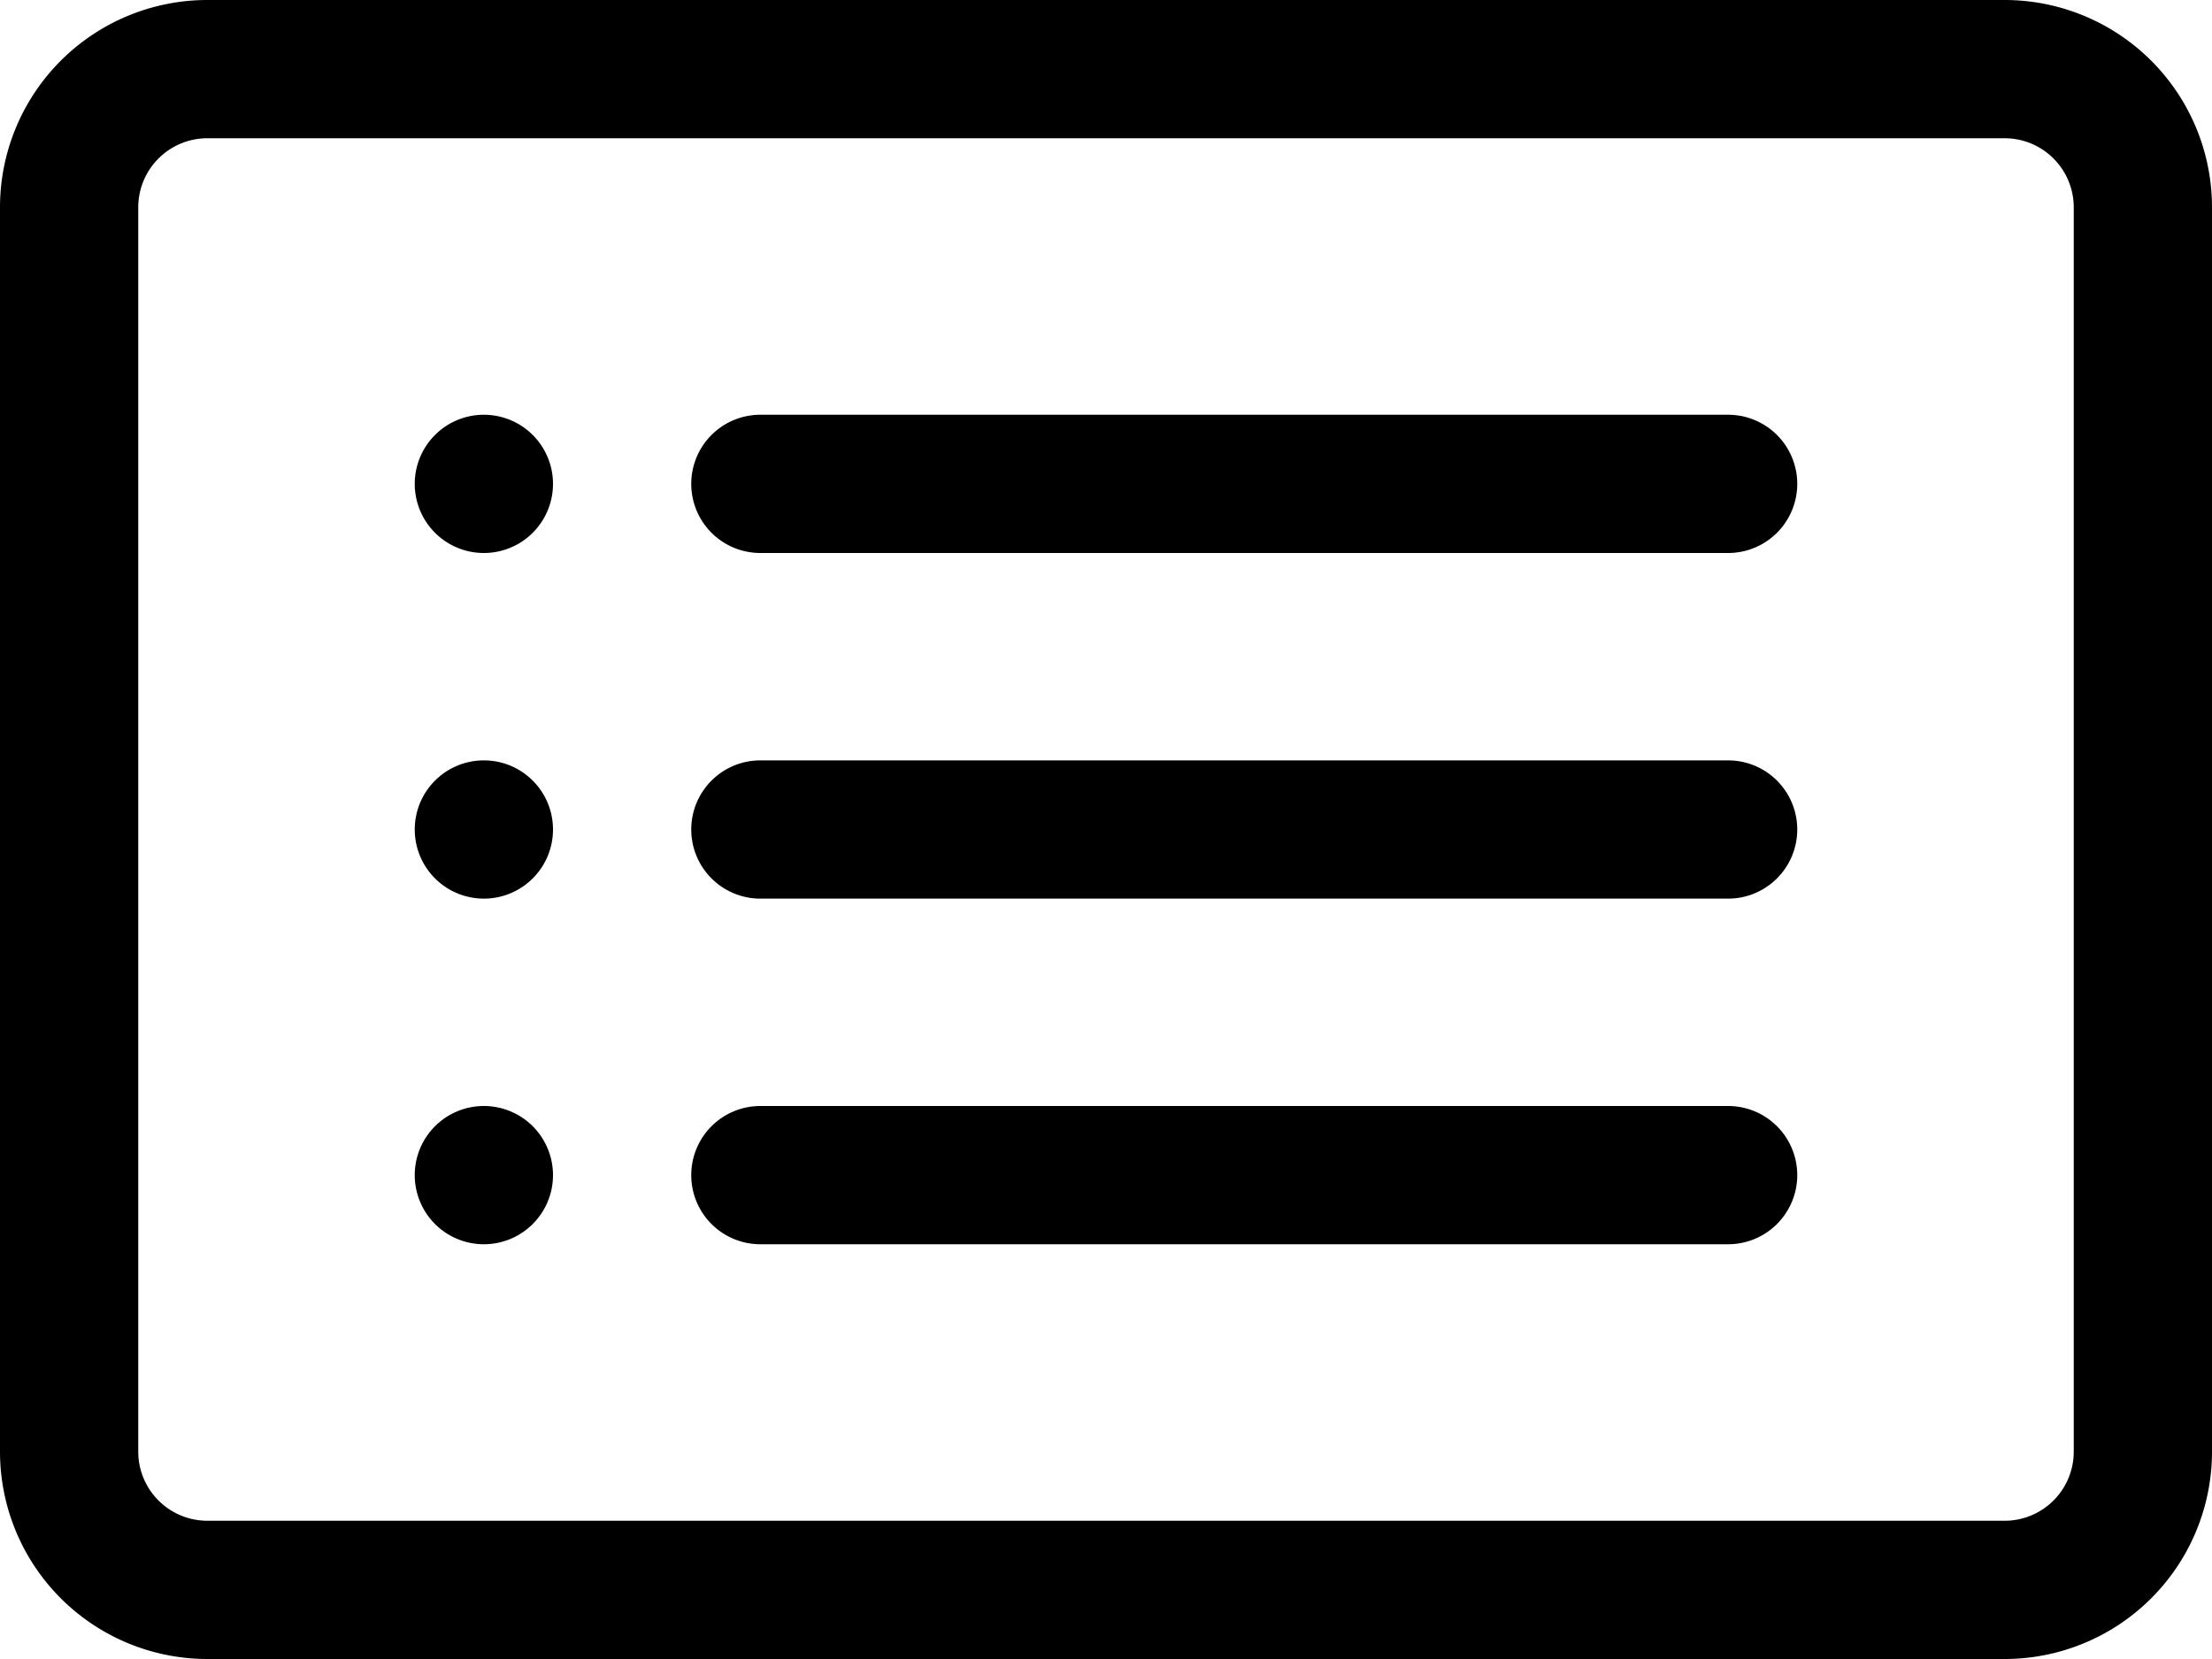
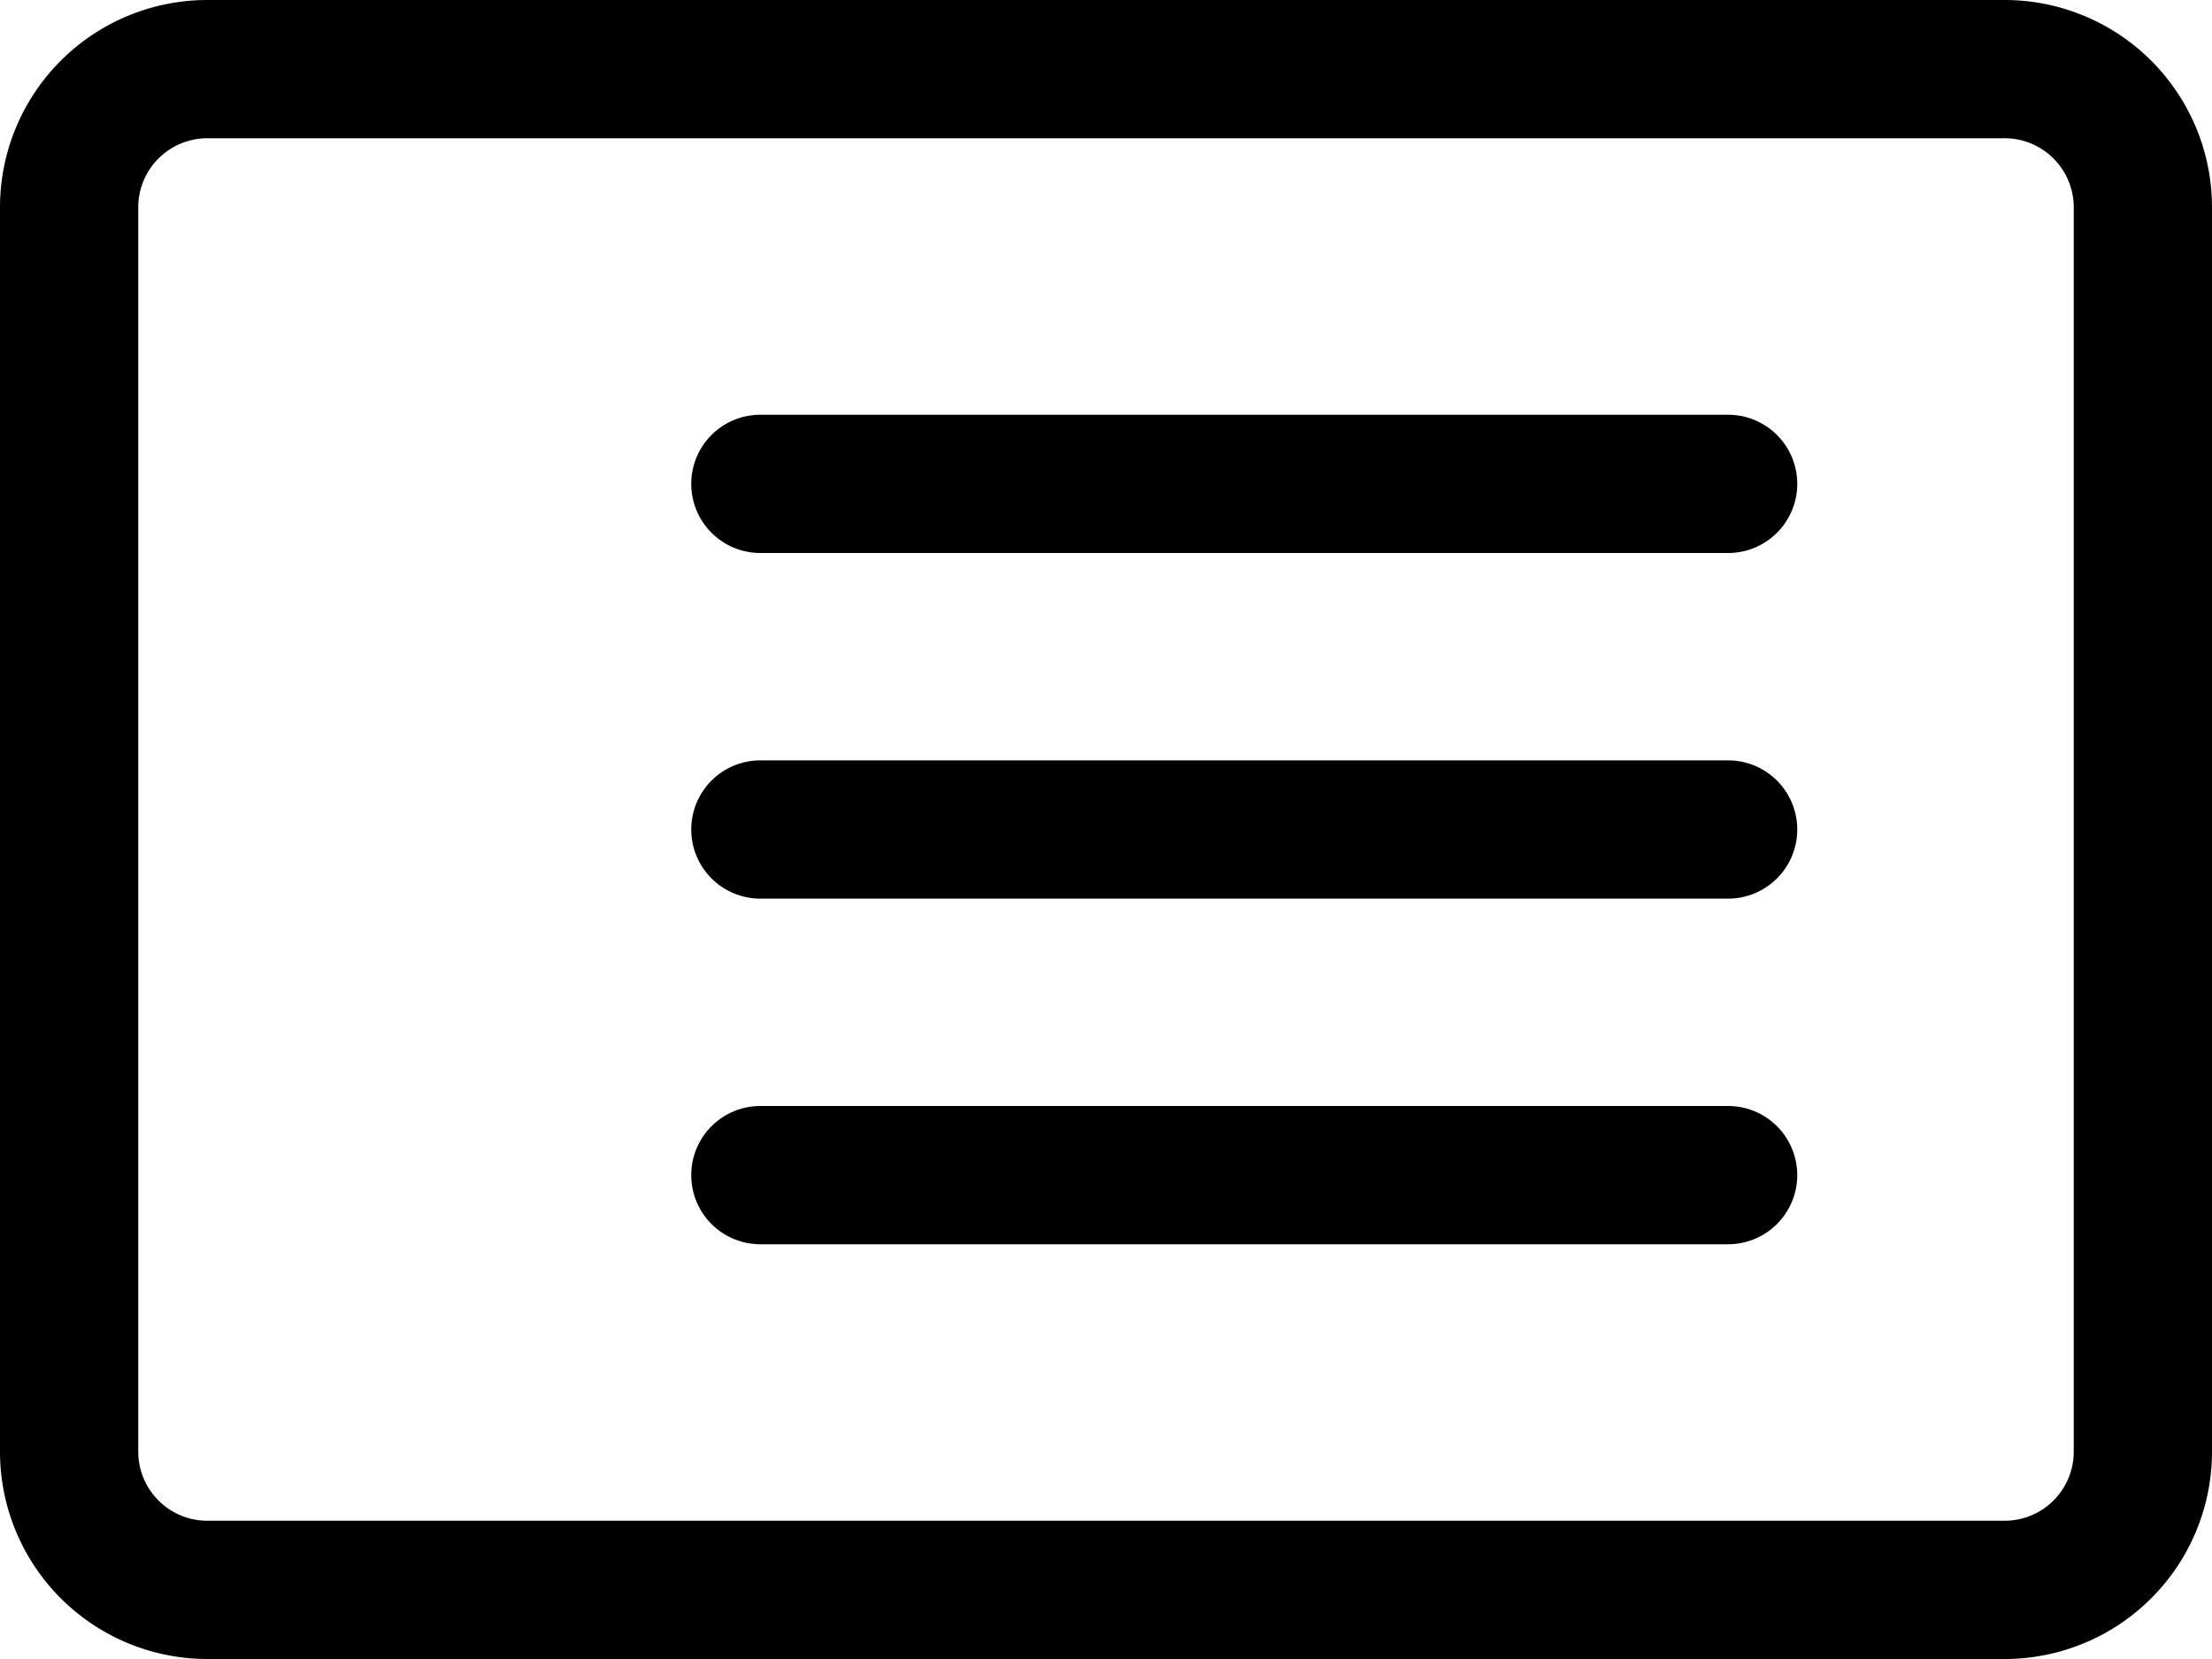
<svg xmlns="http://www.w3.org/2000/svg" width="36" height="27" viewBox="0 0 36 27">
  <g id="card-list" transform="translate(0 -4.5)">
    <path id="パス_9" data-name="パス 9" d="M32.625,6.75H3.375A1.125,1.125,0,0,0,2.25,7.875v20.25A1.125,1.125,0,0,0,3.375,29.25h29.25a1.125,1.125,0,0,0,1.125-1.125V7.875A1.125,1.125,0,0,0,32.625,6.75ZM3.375,4.5A3.375,3.375,0,0,0,0,7.875v20.25A3.375,3.375,0,0,0,3.375,31.5h29.25A3.375,3.375,0,0,0,36,28.125V7.875A3.375,3.375,0,0,0,32.625,4.5Z" fill-rule="evenodd" />
    <path id="パス_10" data-name="パス 10" d="M11.25,18a1.125,1.125,0,0,1,1.125-1.125h15.75a1.125,1.125,0,0,1,0,2.25H12.375A1.125,1.125,0,0,1,11.25,18Zm0-5.625a1.125,1.125,0,0,1,1.125-1.125h15.75a1.125,1.125,0,0,1,0,2.25H12.375A1.125,1.125,0,0,1,11.25,12.375Zm0,11.25A1.125,1.125,0,0,1,12.375,22.5h15.75a1.125,1.125,0,0,1,0,2.25H12.375A1.125,1.125,0,0,1,11.25,23.625Z" fill-rule="evenodd" />
-     <path id="パス_11" data-name="パス 11" d="M9,12.375A1.125,1.125,0,1,1,7.875,11.25,1.125,1.125,0,0,1,9,12.375Z" />
-     <path id="パス_12" data-name="パス 12" d="M9,18a1.125,1.125,0,1,1-1.125-1.125A1.125,1.125,0,0,1,9,18Z" />
-     <path id="パス_13" data-name="パス 13" d="M9,23.625A1.125,1.125,0,1,1,7.875,22.5,1.125,1.125,0,0,1,9,23.625Z" />
  </g>
</svg>